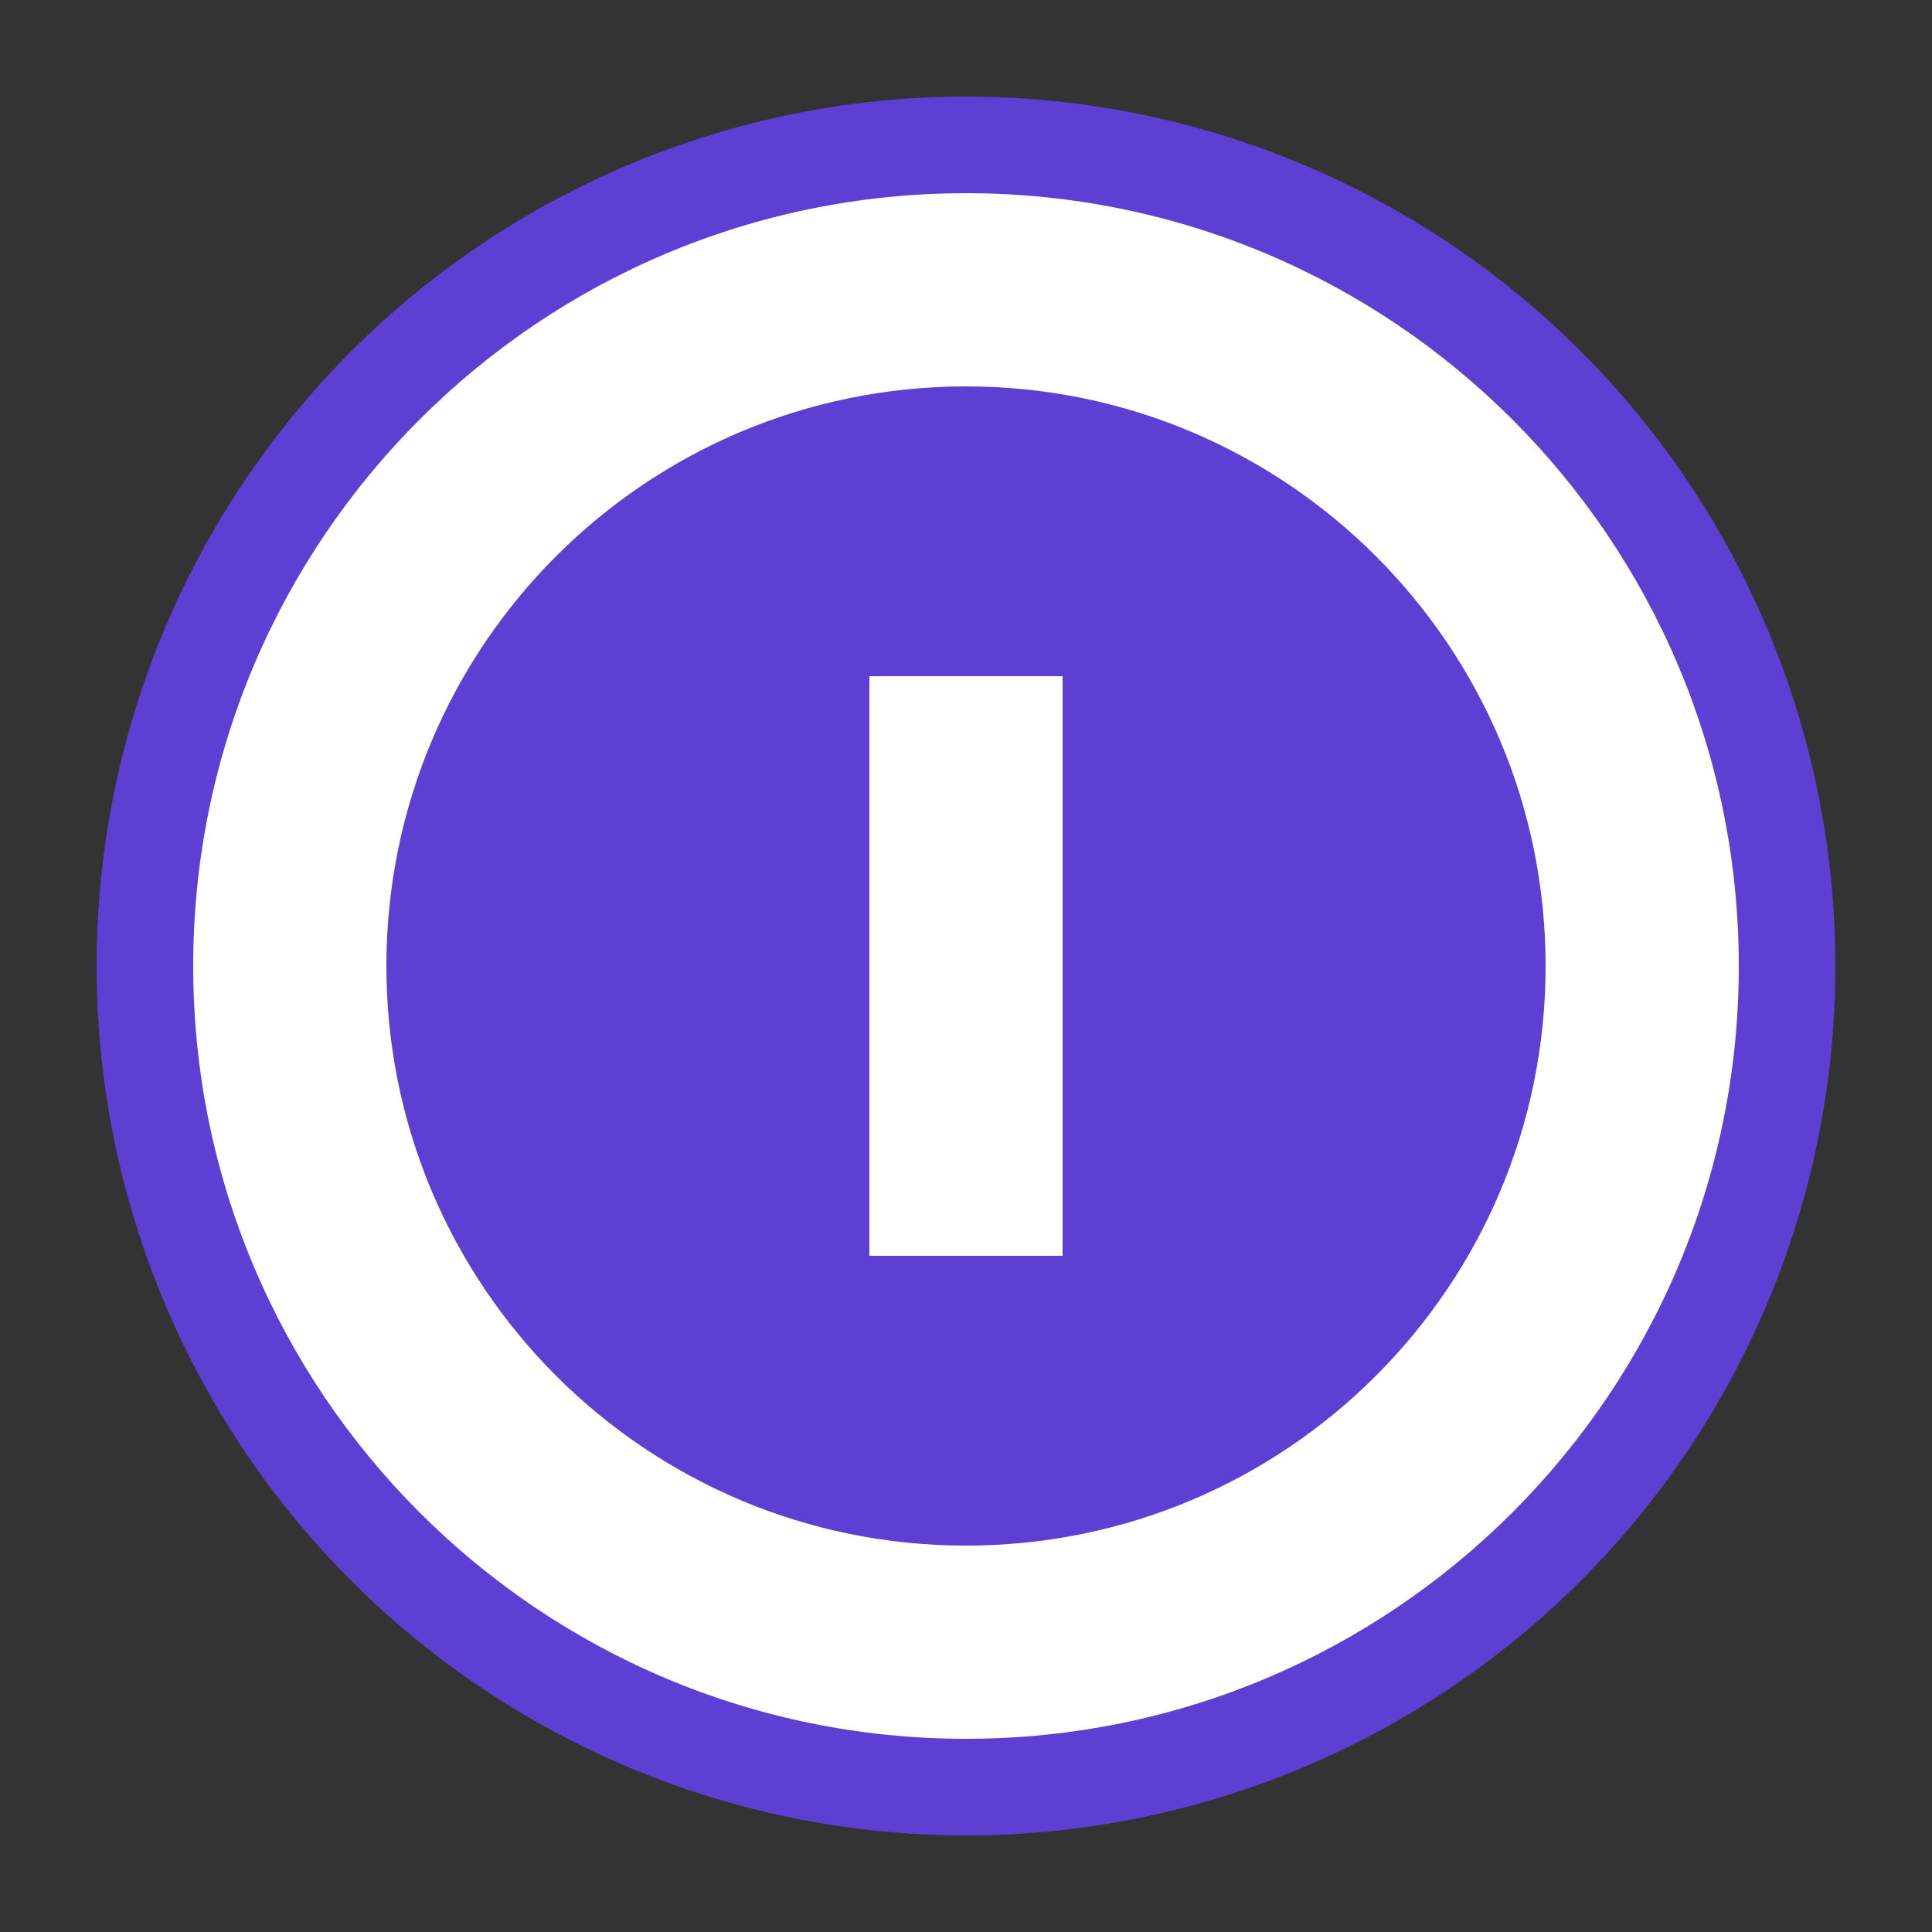
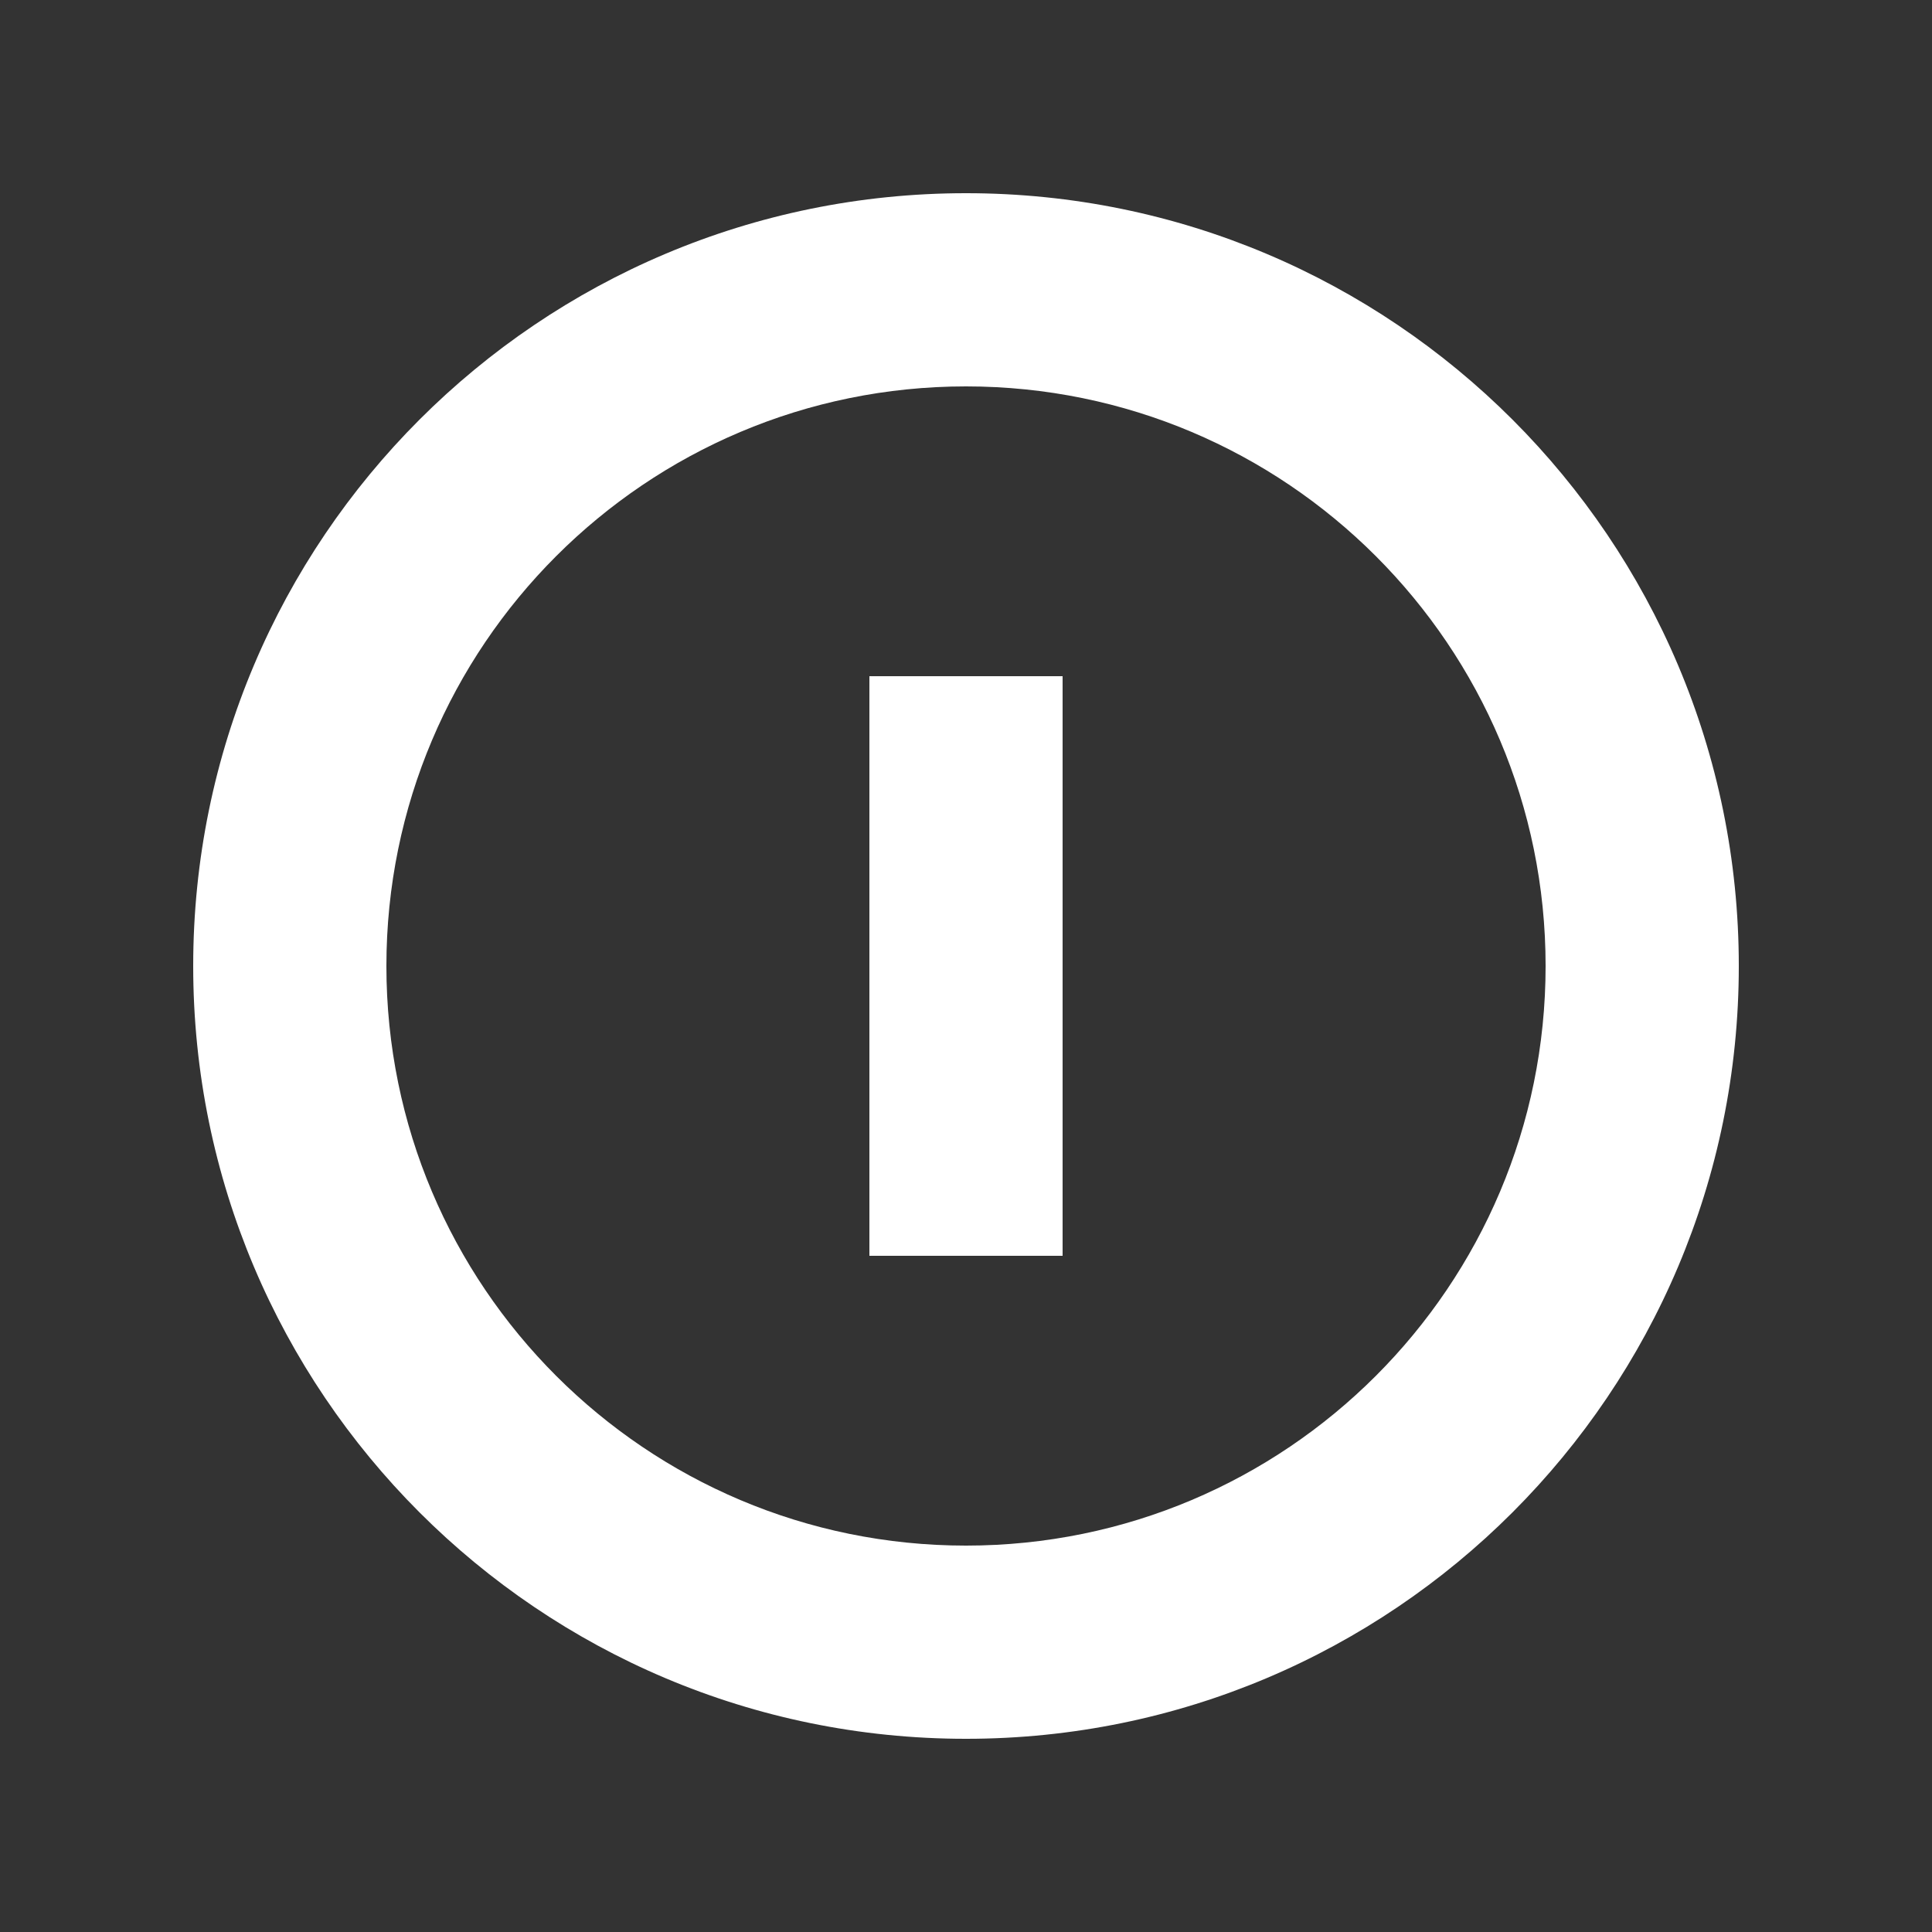
<svg xmlns="http://www.w3.org/2000/svg" viewBox="0 0 100 100">
  <rect x="0" y="0" width="100" height="100" fill="#333333" stroke="none" />
-   <circle cx="50" cy="50" r="45" fill="#5D3FD3" />
  <path d="M50 10C27.91 10 10 27.91 10 50C10 72.09 27.91 90 50 90C72.09 90 90 72.09 90 50C90 27.91 72.09 10 50 10ZM50 20C66.57 20 80 33.43 80 50C80 66.57 66.57 80 50 80C33.43 80 20 66.57 20 50C20 33.43 33.43 20 50 20ZM45 35V65H55V35H45Z" fill="white" />
</svg>